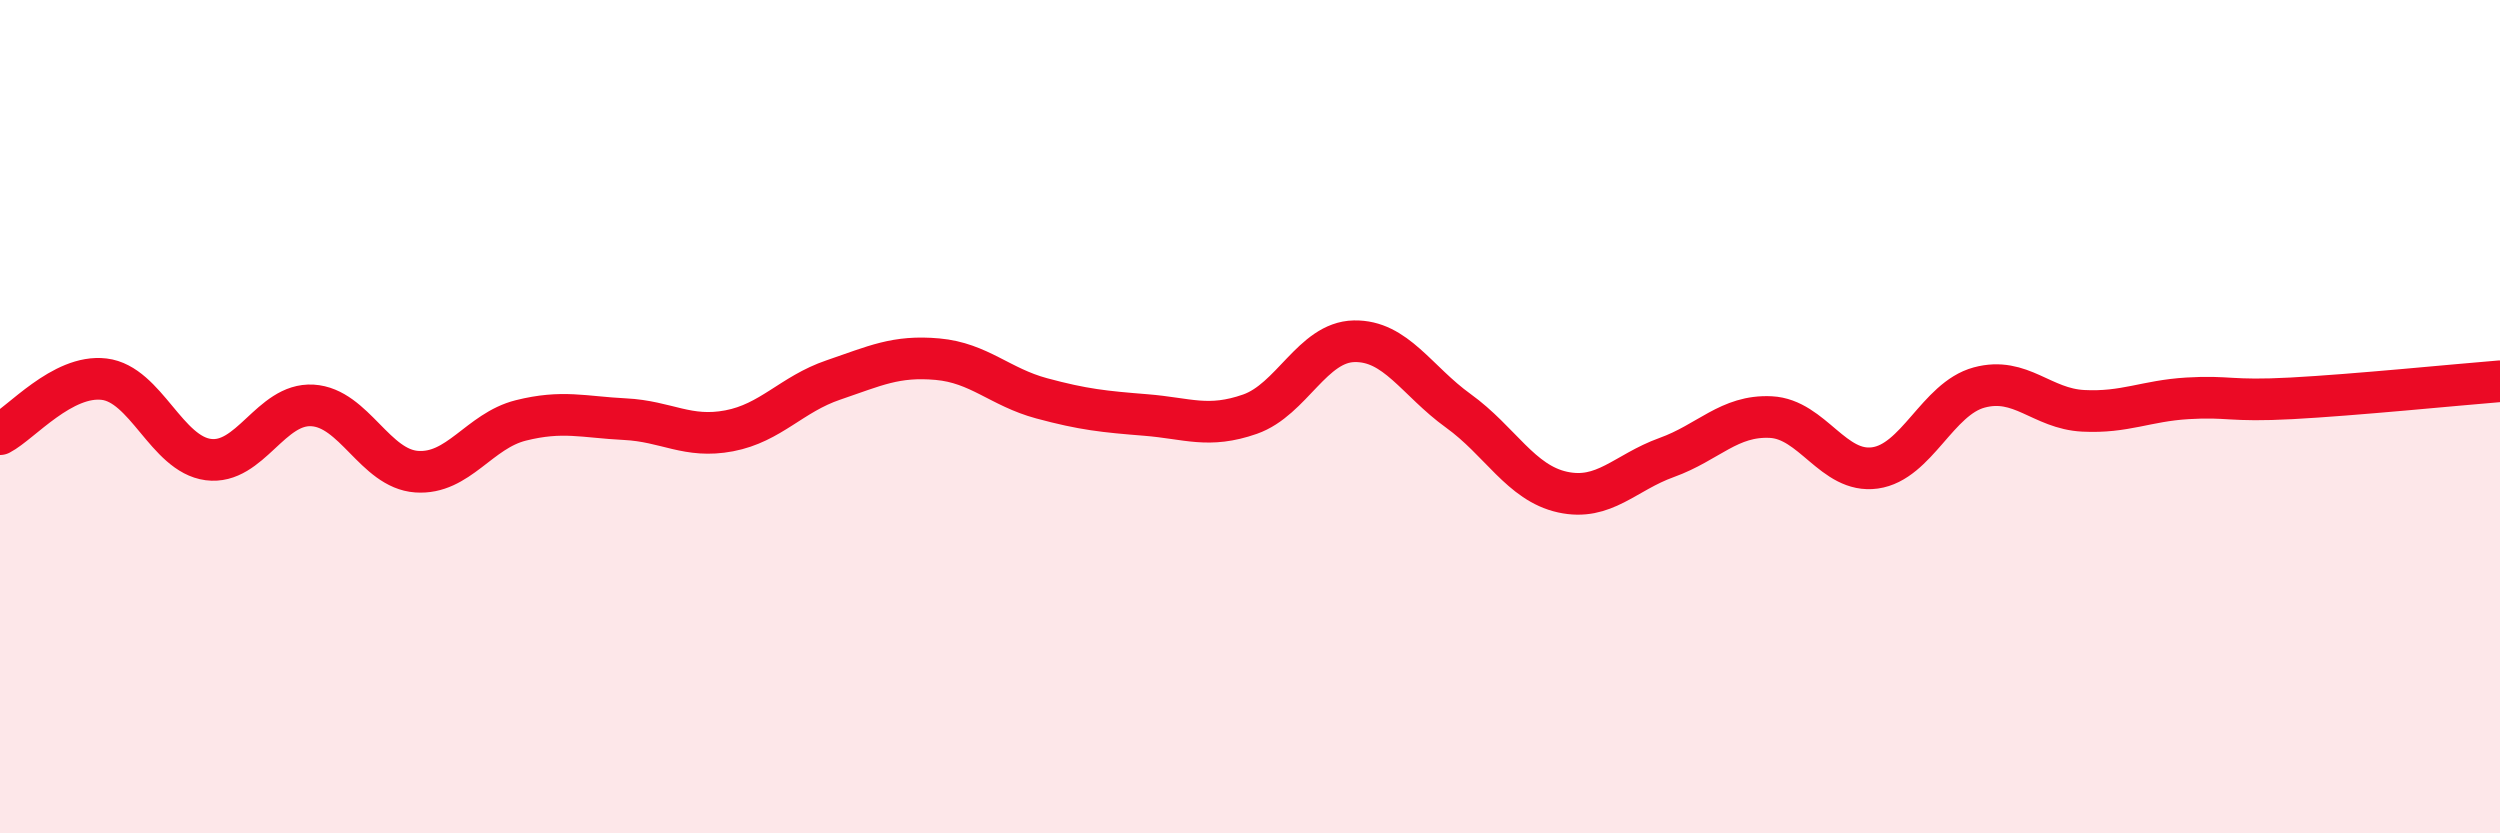
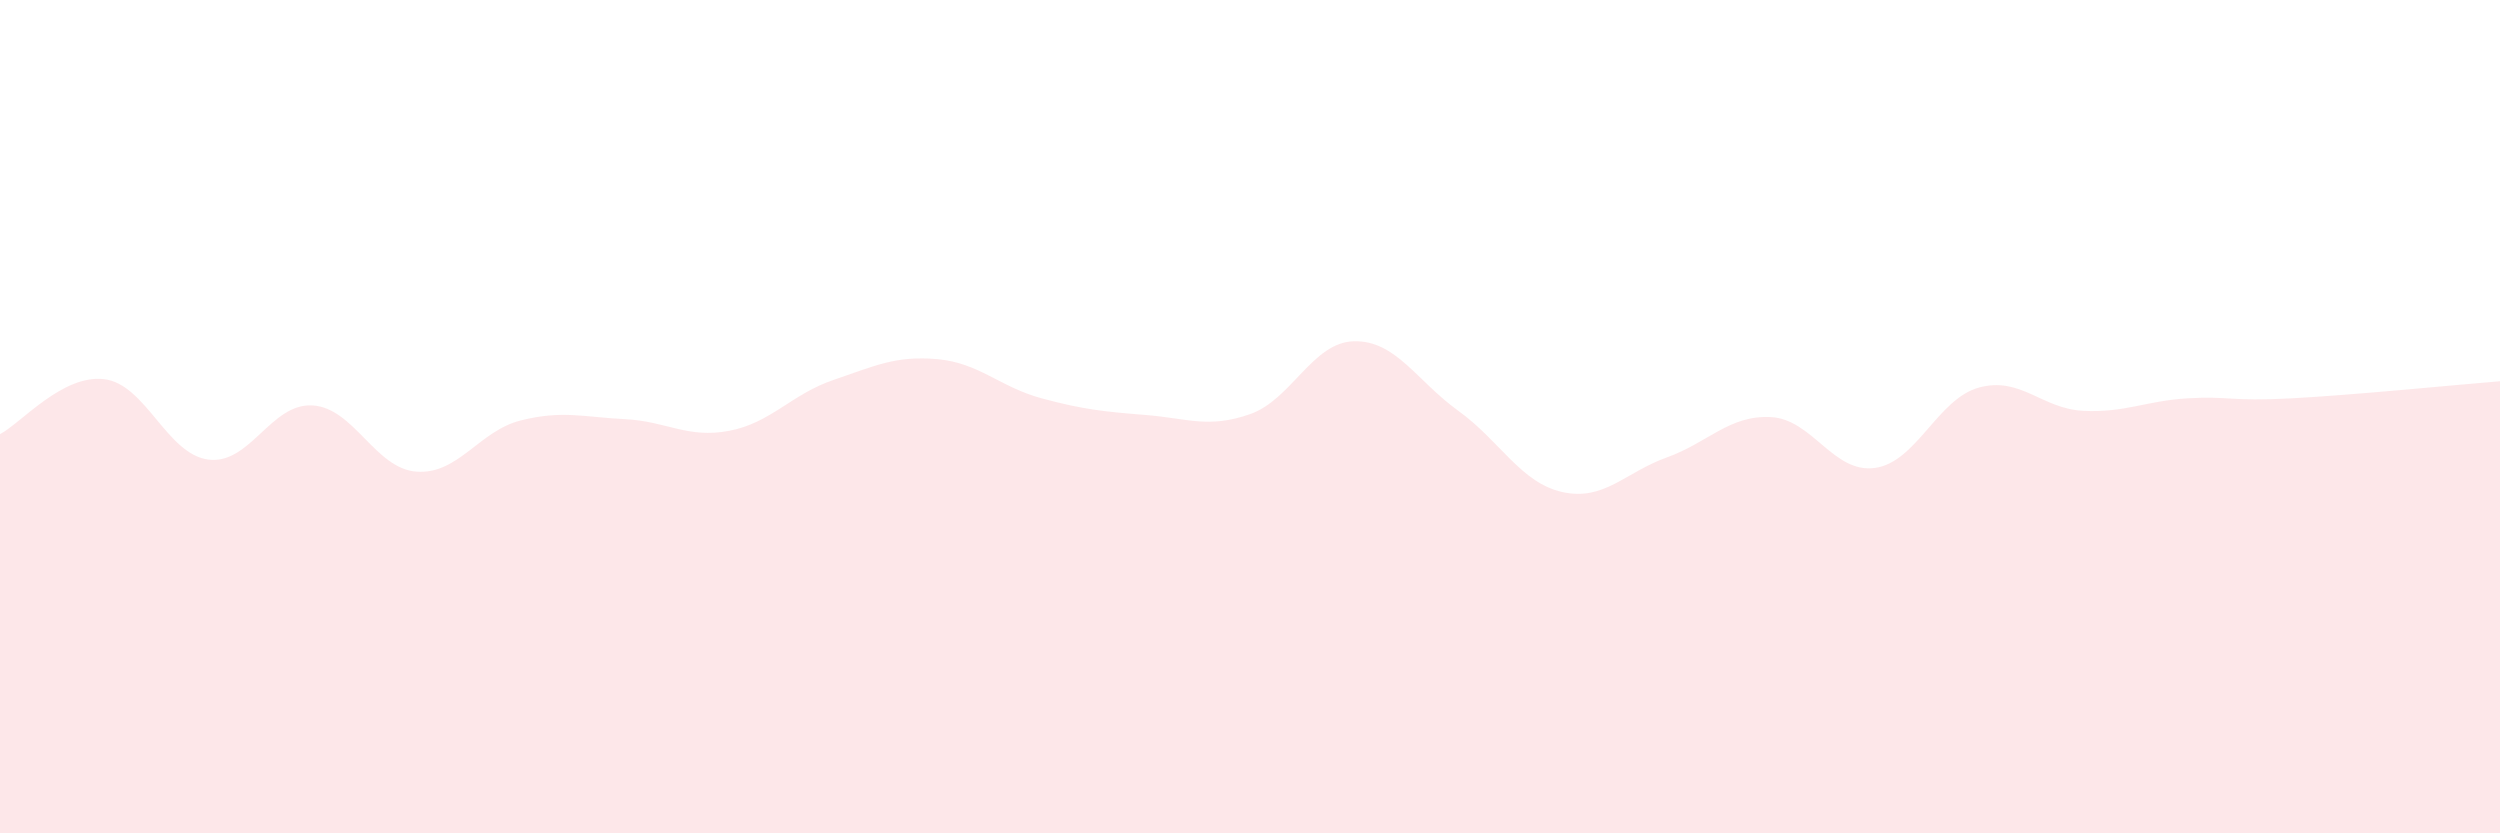
<svg xmlns="http://www.w3.org/2000/svg" width="60" height="20" viewBox="0 0 60 20">
  <path d="M 0,10.42 C 0.5,10.16 1.5,8.98 2.5,9.1 C 3.5,9.22 4,10.9 5,11.03 C 6,11.16 6.5,9.67 7.5,9.73 C 8.5,9.79 9,11.25 10,11.32 C 11,11.39 11.5,10.34 12.5,10.09 C 13.5,9.84 14,10.01 15,10.06 C 16,10.11 16.5,10.53 17.5,10.34 C 18.5,10.15 19,9.46 20,9.12 C 21,8.78 21.5,8.53 22.5,8.62 C 23.5,8.71 24,9.29 25,9.56 C 26,9.83 26.5,9.88 27.5,9.96 C 28.5,10.04 29,10.29 30,9.94 C 31,9.59 31.5,8.21 32.5,8.19 C 33.5,8.17 34,9.14 35,9.86 C 36,10.58 36.5,11.59 37.5,11.81 C 38.5,12.03 39,11.34 40,10.98 C 41,10.62 41.5,9.96 42.5,10.01 C 43.5,10.06 44,11.37 45,11.23 C 46,11.09 46.5,9.57 47.5,9.3 C 48.5,9.03 49,9.81 50,9.86 C 51,9.91 51.5,9.62 52.5,9.56 C 53.5,9.5 53.5,9.64 55,9.56 C 56.5,9.48 59,9.23 60,9.15L60 20L0 20Z" fill="#EB0A25" opacity="0.1" stroke-linecap="round" stroke-linejoin="round" />
-   <path d="M 0,10.42 C 0.5,10.16 1.5,8.98 2.5,9.1 C 3.5,9.22 4,10.9 5,11.03 C 6,11.16 6.5,9.67 7.5,9.73 C 8.5,9.79 9,11.25 10,11.32 C 11,11.39 11.5,10.34 12.5,10.09 C 13.5,9.84 14,10.01 15,10.06 C 16,10.11 16.5,10.53 17.5,10.34 C 18.5,10.15 19,9.46 20,9.12 C 21,8.78 21.5,8.53 22.5,8.62 C 23.5,8.71 24,9.29 25,9.56 C 26,9.83 26.5,9.88 27.5,9.96 C 28.5,10.04 29,10.29 30,9.94 C 31,9.59 31.5,8.21 32.5,8.19 C 33.5,8.17 34,9.14 35,9.86 C 36,10.58 36.5,11.59 37.5,11.81 C 38.5,12.03 39,11.34 40,10.98 C 41,10.62 41.5,9.96 42.5,10.01 C 43.5,10.06 44,11.37 45,11.23 C 46,11.09 46.5,9.57 47.5,9.3 C 48.5,9.03 49,9.81 50,9.86 C 51,9.91 51.5,9.62 52.5,9.56 C 53.5,9.5 53.5,9.64 55,9.56 C 56.5,9.48 59,9.23 60,9.15" stroke="#EB0A25" stroke-width="1" fill="none" stroke-linecap="round" stroke-linejoin="round" />
</svg>